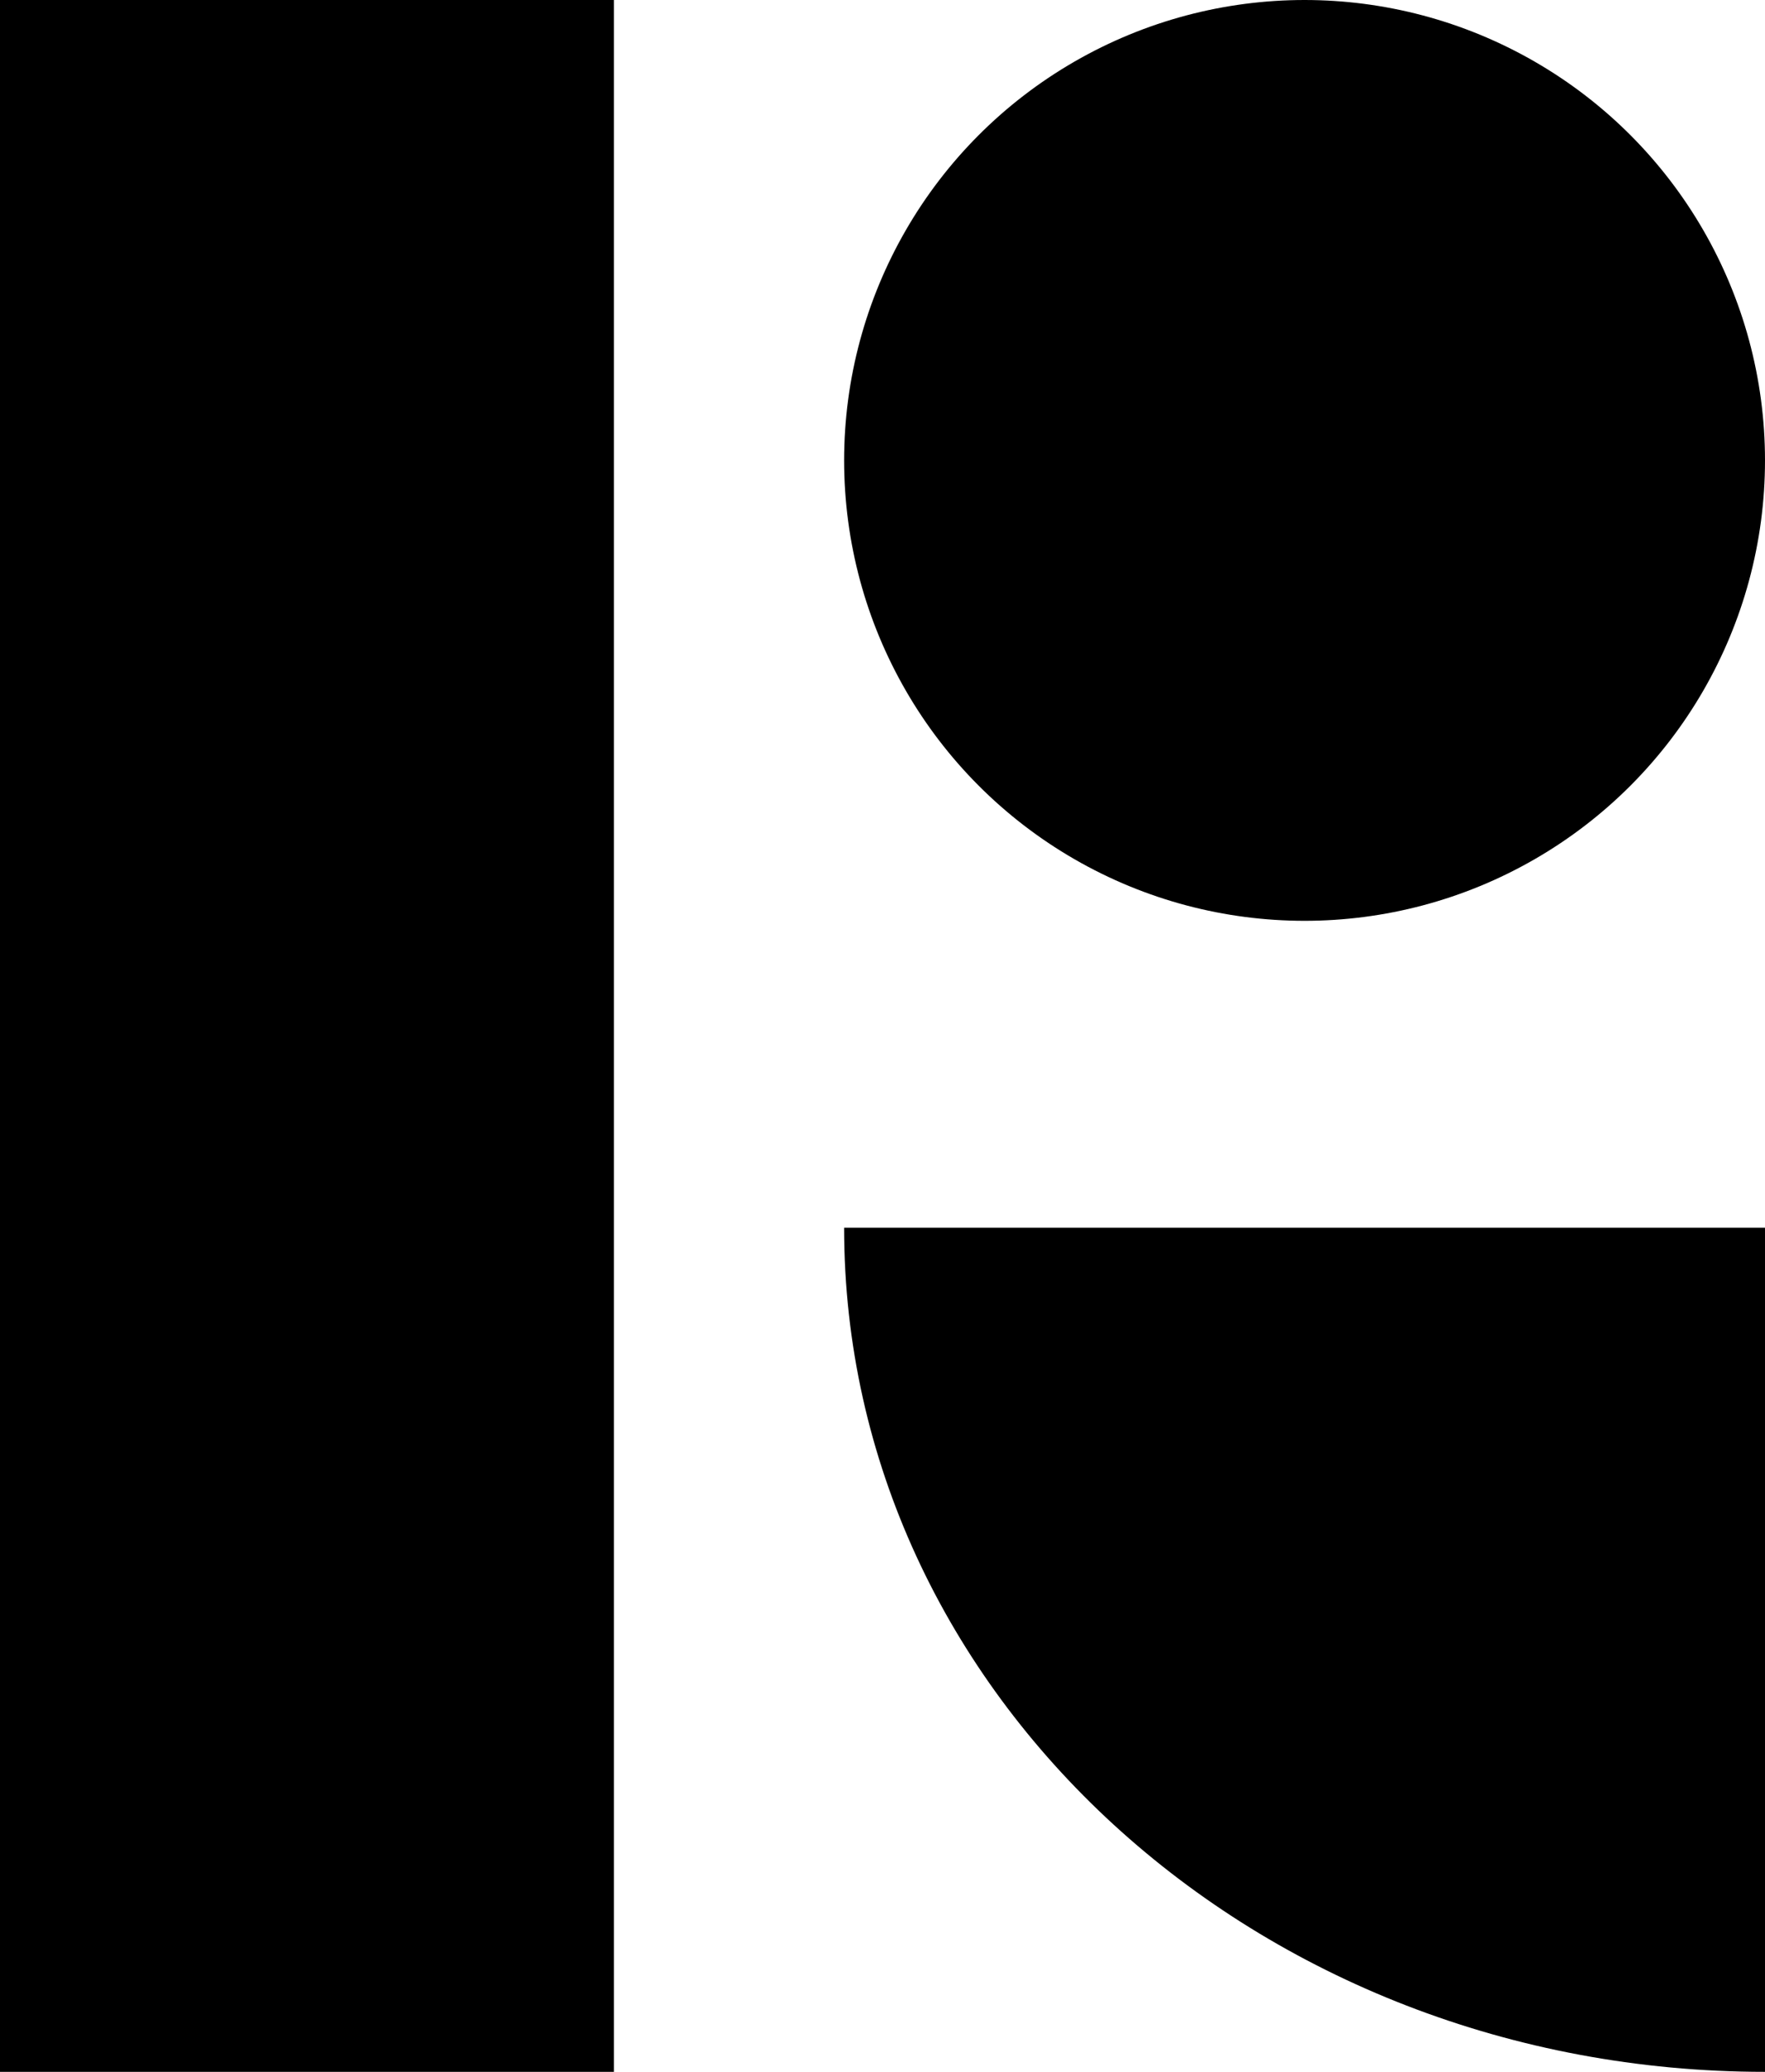
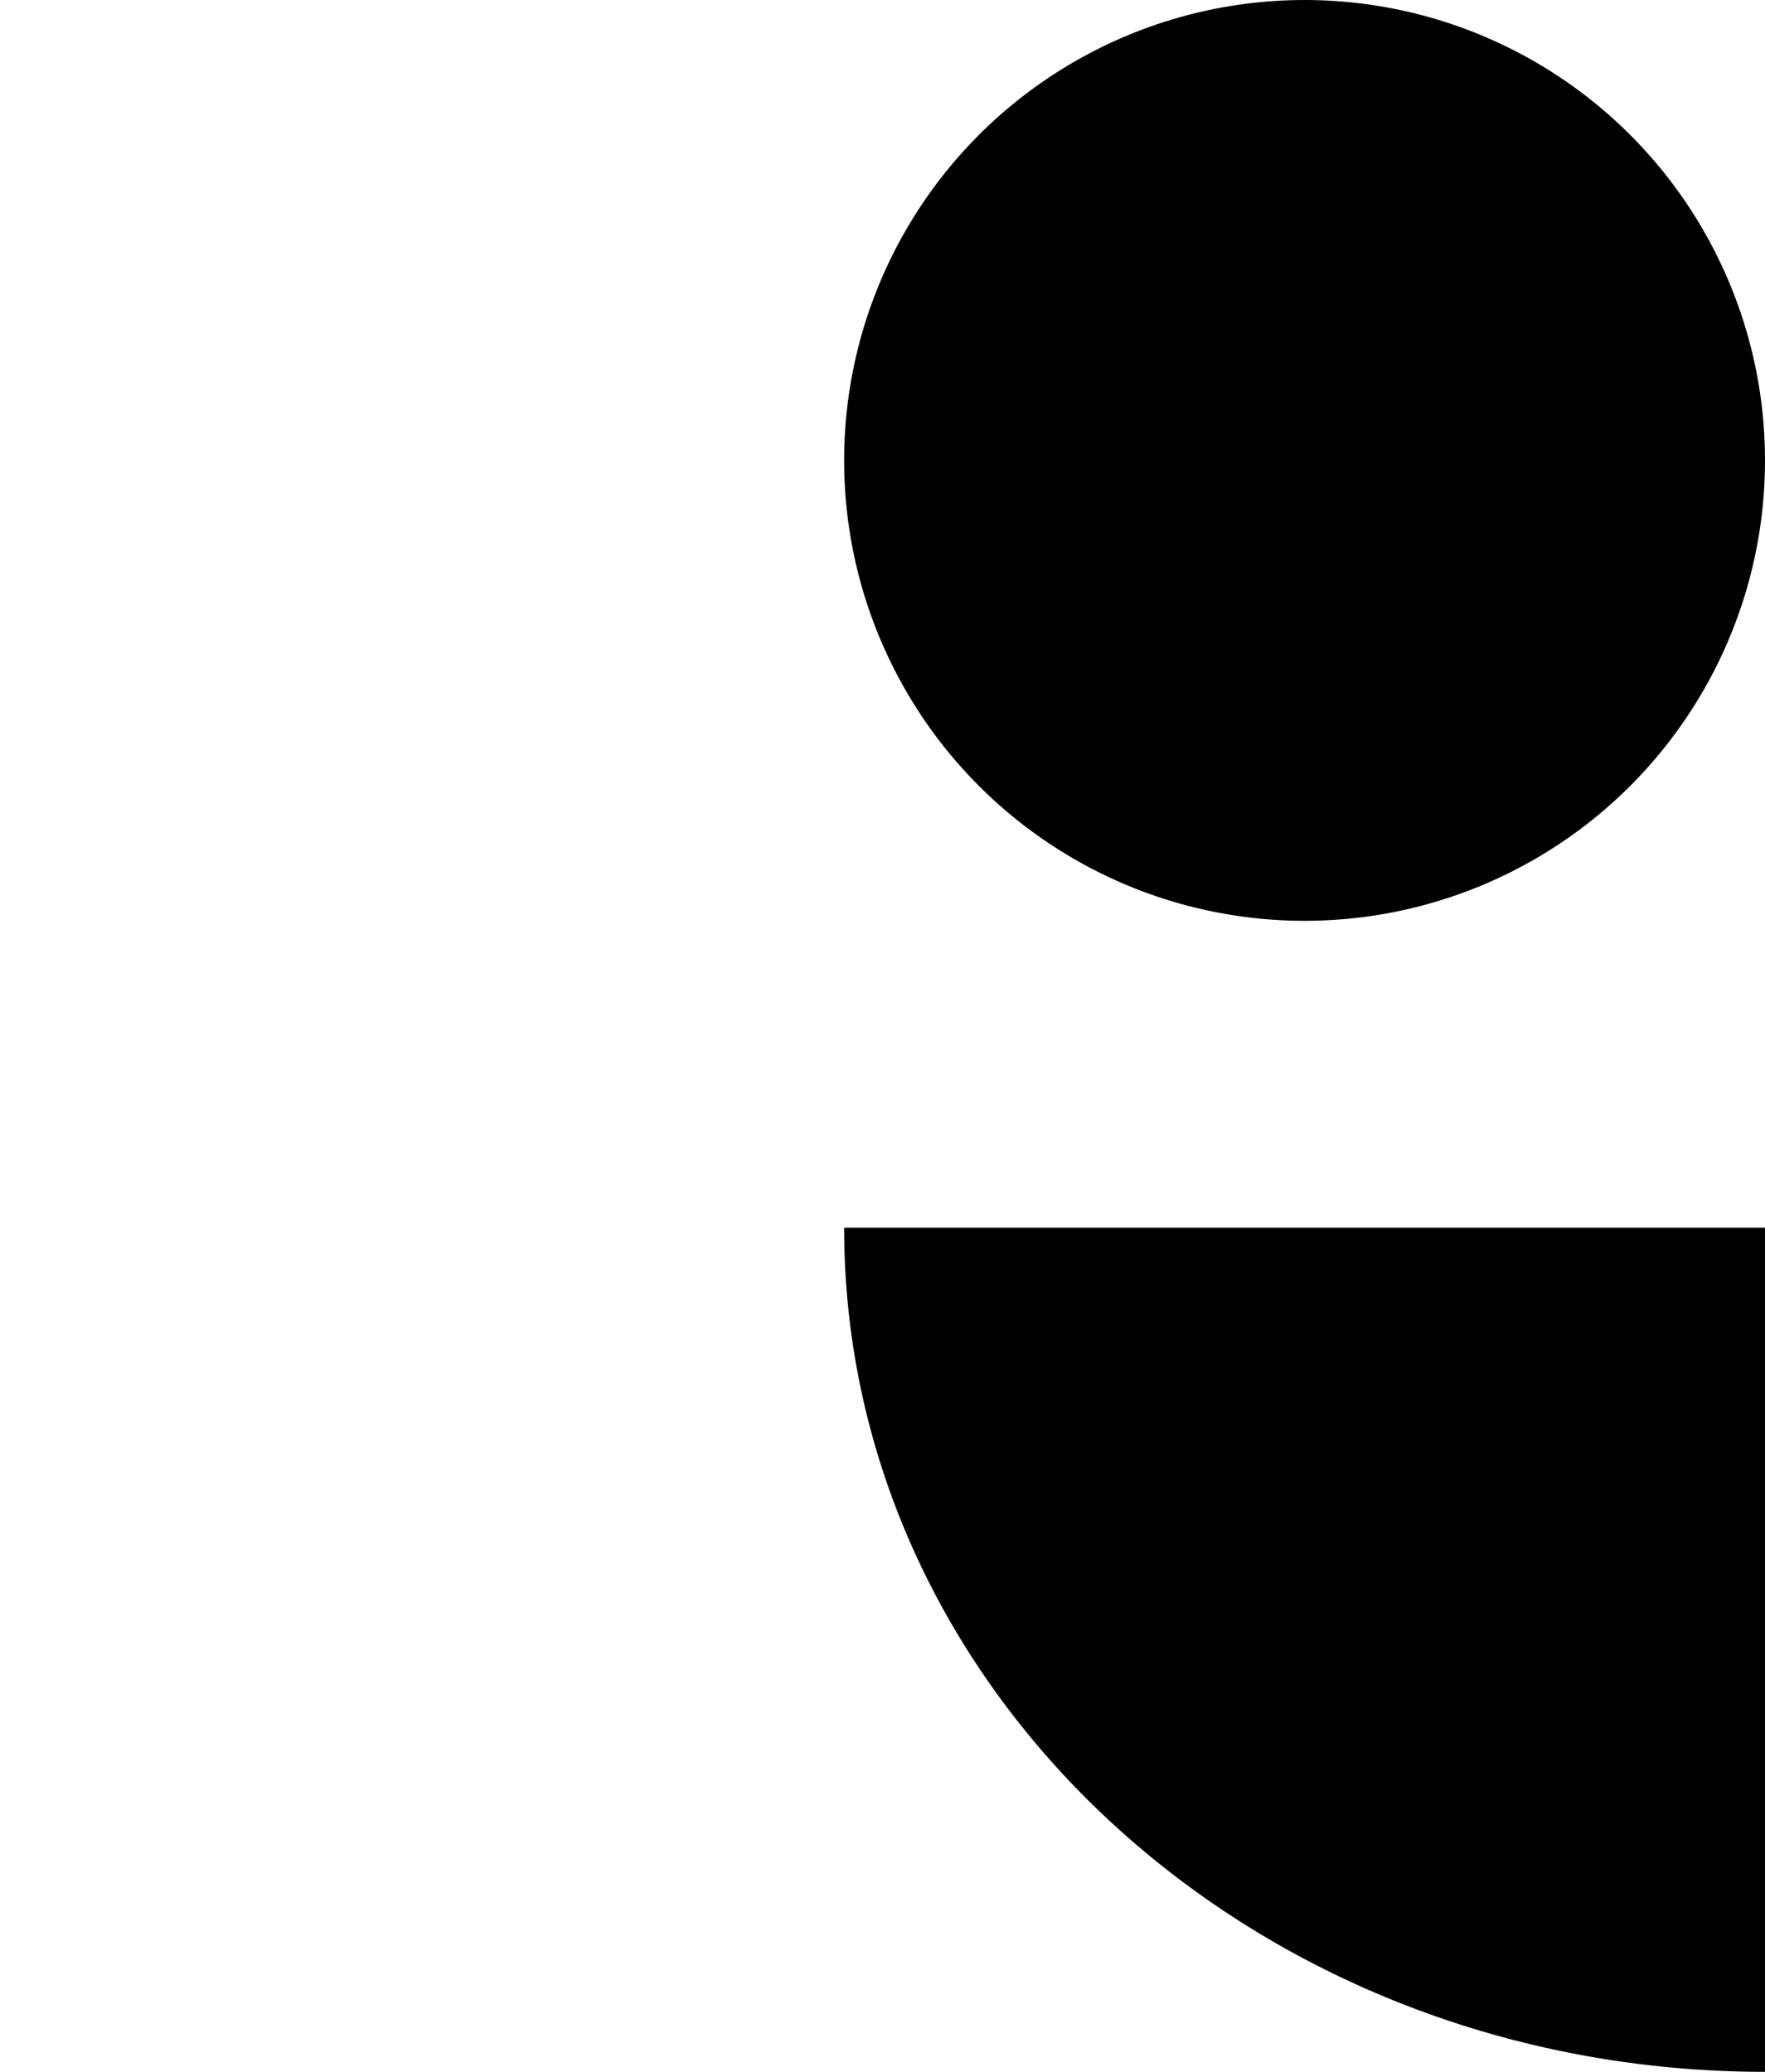
<svg xmlns="http://www.w3.org/2000/svg" data-name="Layer 1" viewBox="0 0 23 27">
  <path d="M11 16c0 6.08 5.37 11 12 11V16H11Z" class="cls-1" />
  <circle cx="17" cy="6" r="6" class="cls-1" />
-   <path d="M0 0h8v27H0z" class="cls-1" />
</svg>